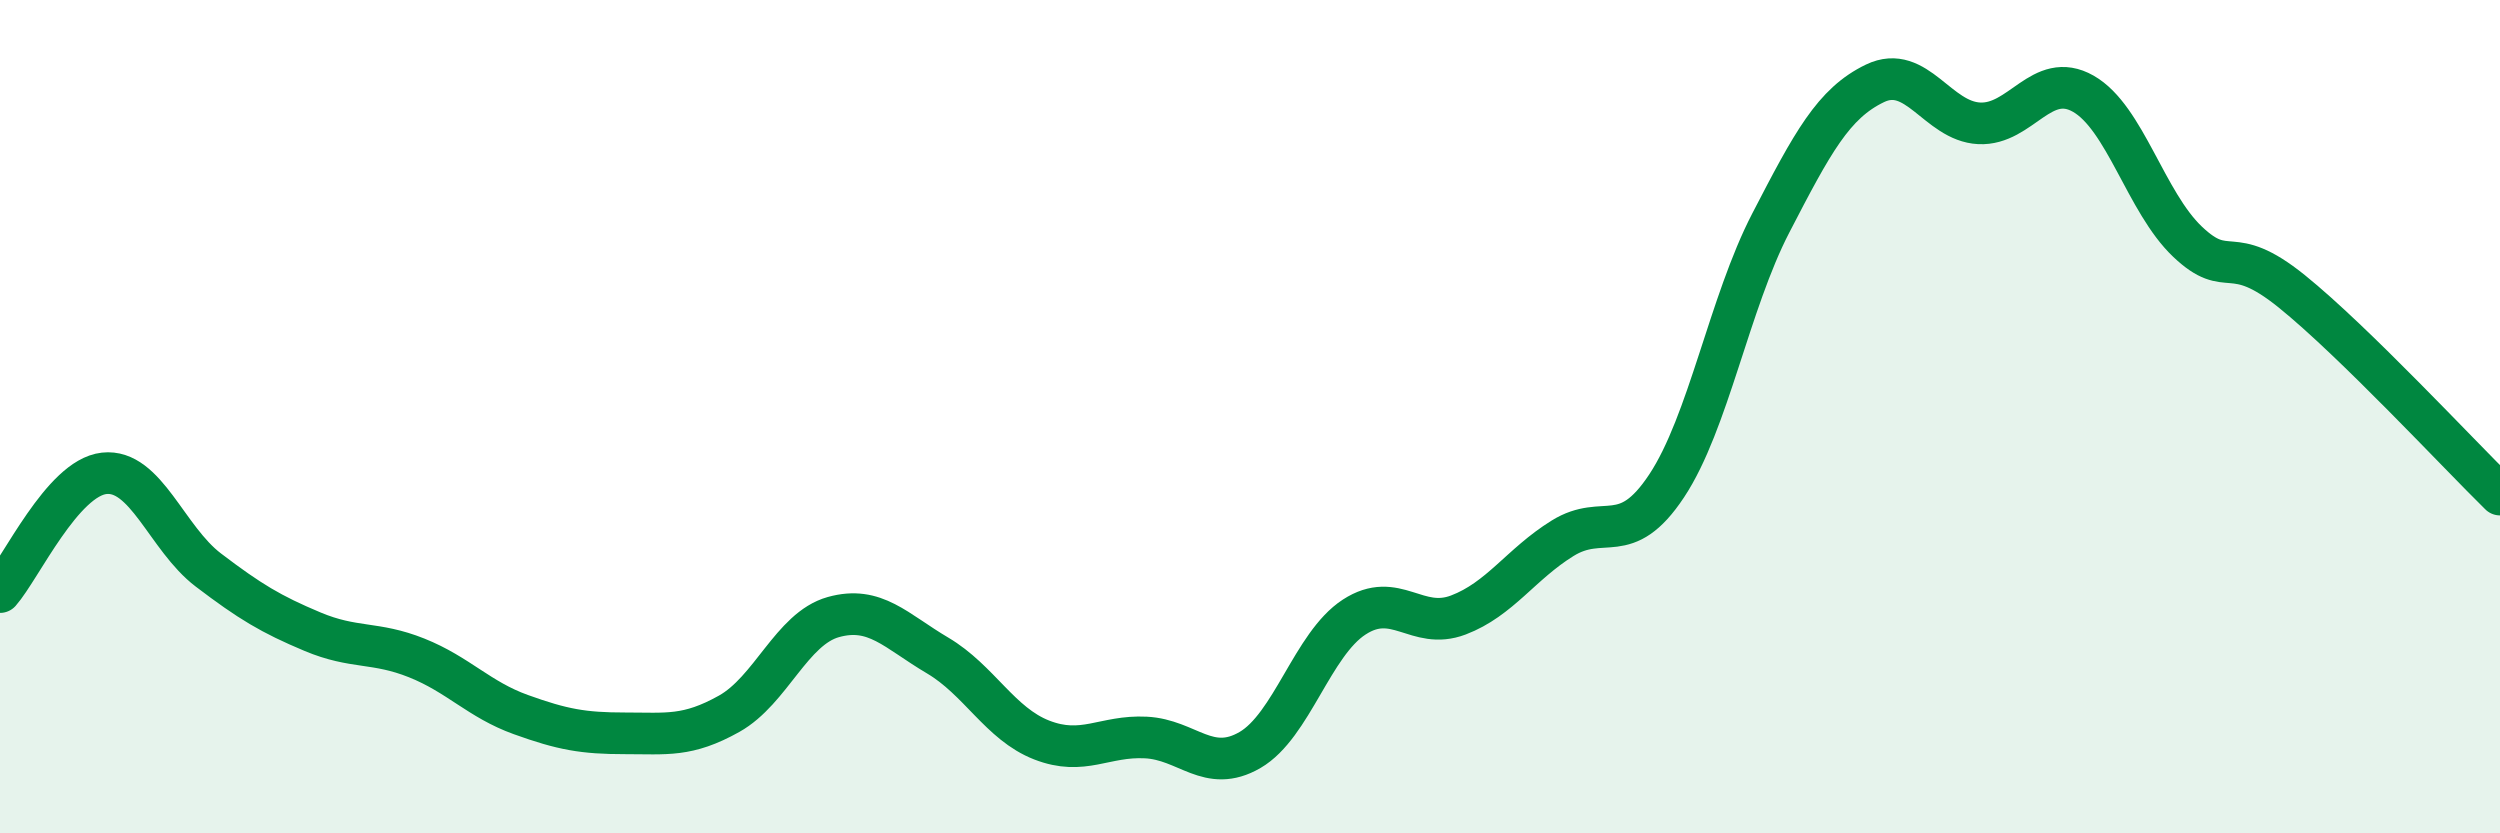
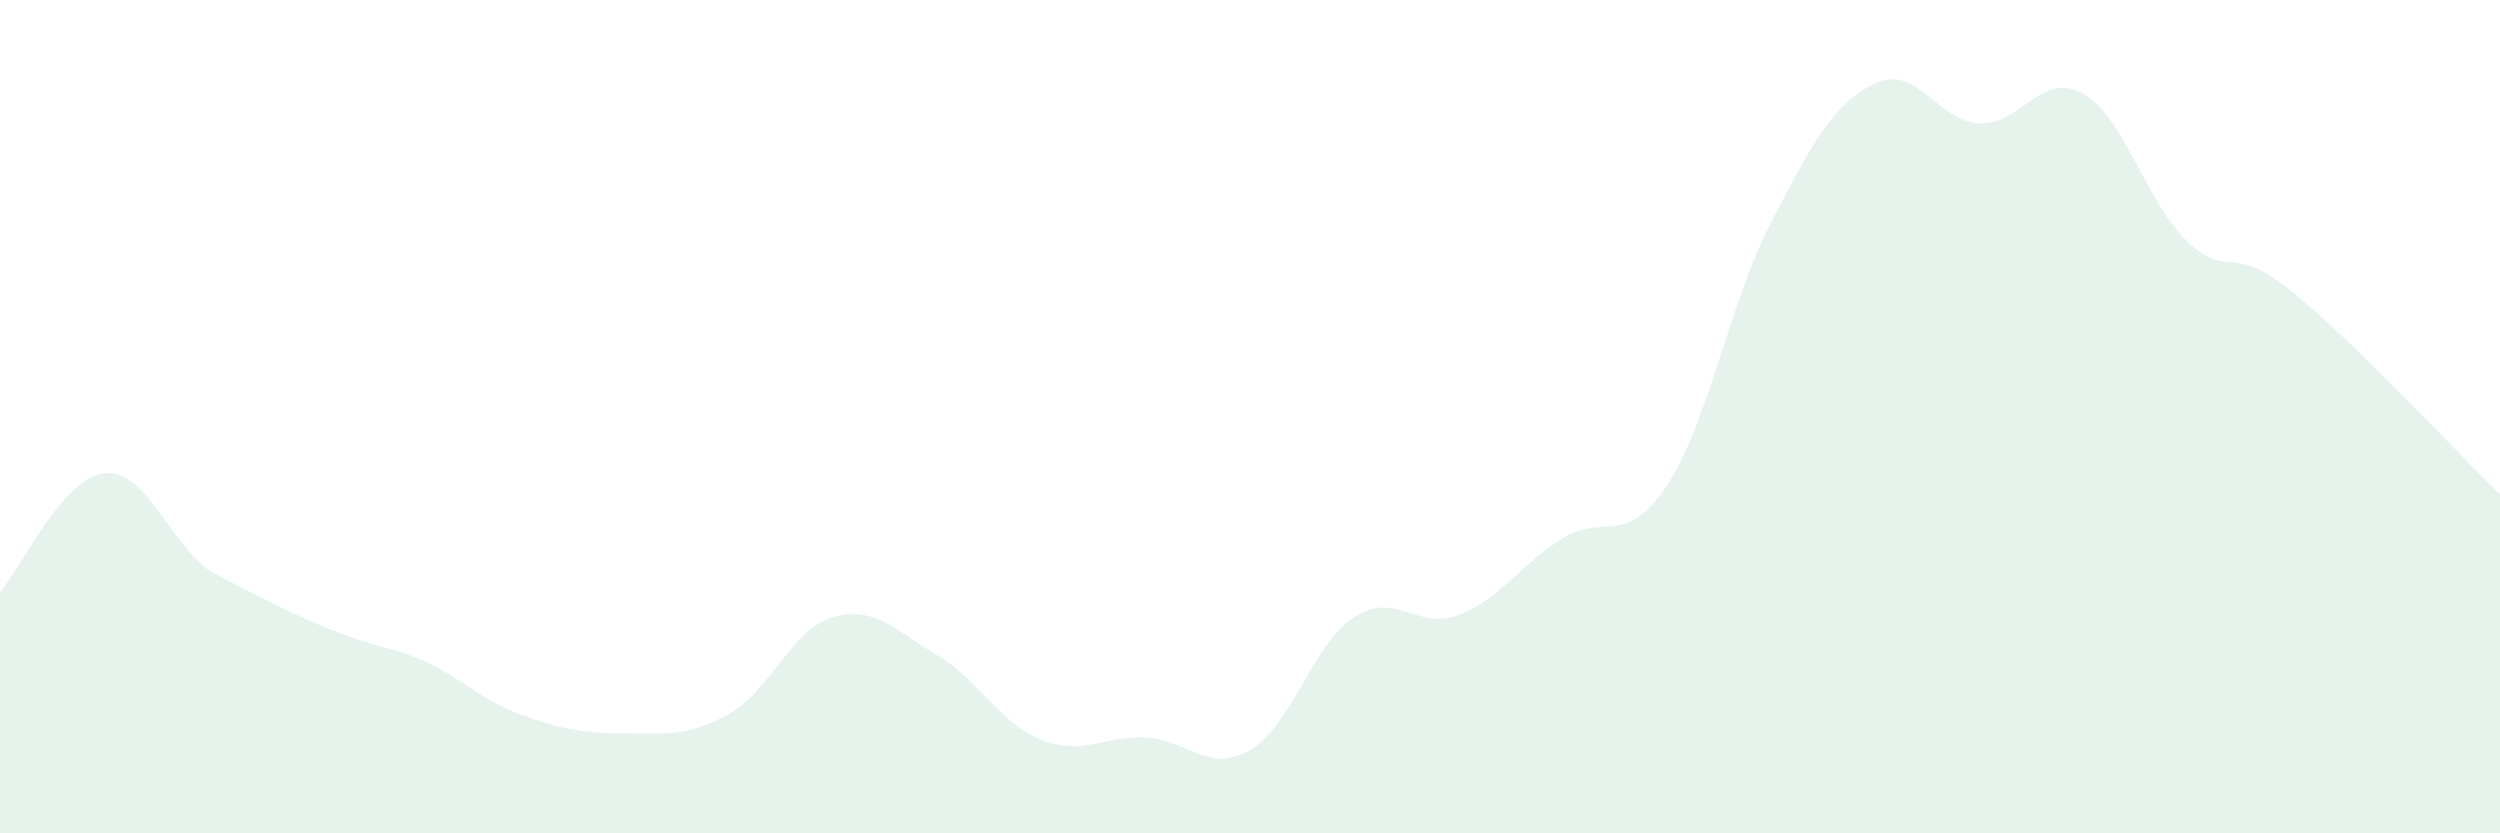
<svg xmlns="http://www.w3.org/2000/svg" width="60" height="20" viewBox="0 0 60 20">
-   <path d="M 0,14.21 C 0.5,13.64 1.5,11.47 2.5,11.36 C 3.5,11.25 4,12.92 5,13.68 C 6,14.44 6.5,14.74 7.5,15.16 C 8.5,15.58 9,15.39 10,15.79 C 11,16.19 11.5,16.79 12.5,17.15 C 13.5,17.51 14,17.6 15,17.6 C 16,17.6 16.5,17.69 17.5,17.13 C 18.5,16.57 19,15.09 20,14.81 C 21,14.53 21.5,15.14 22.5,15.73 C 23.5,16.32 24,17.37 25,17.76 C 26,18.15 26.5,17.65 27.5,17.7 C 28.5,17.75 29,18.58 30,18 C 31,17.42 31.5,15.46 32.5,14.81 C 33.5,14.16 34,15.14 35,14.76 C 36,14.38 36.5,13.54 37.5,12.92 C 38.5,12.3 39,13.17 40,11.66 C 41,10.15 41.5,7.28 42.5,5.35 C 43.5,3.42 44,2.48 45,2 C 46,1.52 46.5,2.91 47.5,2.96 C 48.5,3.01 49,1.68 50,2.25 C 51,2.82 51.5,4.85 52.5,5.8 C 53.5,6.75 53.5,5.78 55,6.99 C 56.5,8.2 59,10.89 60,11.87L60 20L0 20Z" fill="#008740" opacity="0.1" stroke-linecap="round" stroke-linejoin="round" />
-   <path d="M 0,14.21 C 0.5,13.64 1.5,11.47 2.5,11.36 C 3.5,11.25 4,12.92 5,13.68 C 6,14.44 6.5,14.74 7.5,15.16 C 8.5,15.58 9,15.39 10,15.79 C 11,16.19 11.5,16.79 12.5,17.15 C 13.5,17.51 14,17.6 15,17.6 C 16,17.6 16.5,17.69 17.5,17.13 C 18.5,16.57 19,15.09 20,14.81 C 21,14.53 21.5,15.14 22.5,15.73 C 23.5,16.32 24,17.37 25,17.76 C 26,18.15 26.5,17.65 27.5,17.7 C 28.5,17.75 29,18.58 30,18 C 31,17.42 31.5,15.46 32.5,14.81 C 33.5,14.16 34,15.14 35,14.76 C 36,14.38 36.5,13.54 37.5,12.92 C 38.5,12.3 39,13.17 40,11.66 C 41,10.15 41.5,7.28 42.5,5.35 C 43.5,3.42 44,2.48 45,2 C 46,1.52 46.5,2.91 47.5,2.96 C 48.5,3.01 49,1.68 50,2.25 C 51,2.82 51.5,4.85 52.5,5.8 C 53.5,6.75 53.5,5.78 55,6.99 C 56.5,8.2 59,10.89 60,11.87" stroke="#008740" stroke-width="1" fill="none" stroke-linecap="round" stroke-linejoin="round" />
+   <path d="M 0,14.21 C 0.5,13.64 1.5,11.47 2.5,11.36 C 3.5,11.25 4,12.92 5,13.68 C 8.5,15.58 9,15.39 10,15.79 C 11,16.19 11.5,16.79 12.5,17.15 C 13.5,17.51 14,17.6 15,17.6 C 16,17.6 16.5,17.69 17.5,17.13 C 18.5,16.57 19,15.09 20,14.81 C 21,14.53 21.5,15.14 22.5,15.73 C 23.5,16.32 24,17.37 25,17.76 C 26,18.15 26.5,17.65 27.5,17.7 C 28.5,17.75 29,18.58 30,18 C 31,17.42 31.5,15.46 32.5,14.81 C 33.5,14.16 34,15.14 35,14.76 C 36,14.38 36.5,13.54 37.5,12.92 C 38.5,12.3 39,13.17 40,11.66 C 41,10.15 41.5,7.28 42.5,5.35 C 43.5,3.42 44,2.48 45,2 C 46,1.52 46.5,2.91 47.5,2.96 C 48.5,3.01 49,1.68 50,2.25 C 51,2.82 51.5,4.85 52.5,5.8 C 53.5,6.75 53.5,5.78 55,6.99 C 56.5,8.2 59,10.89 60,11.87L60 20L0 20Z" fill="#008740" opacity="0.1" stroke-linecap="round" stroke-linejoin="round" />
</svg>